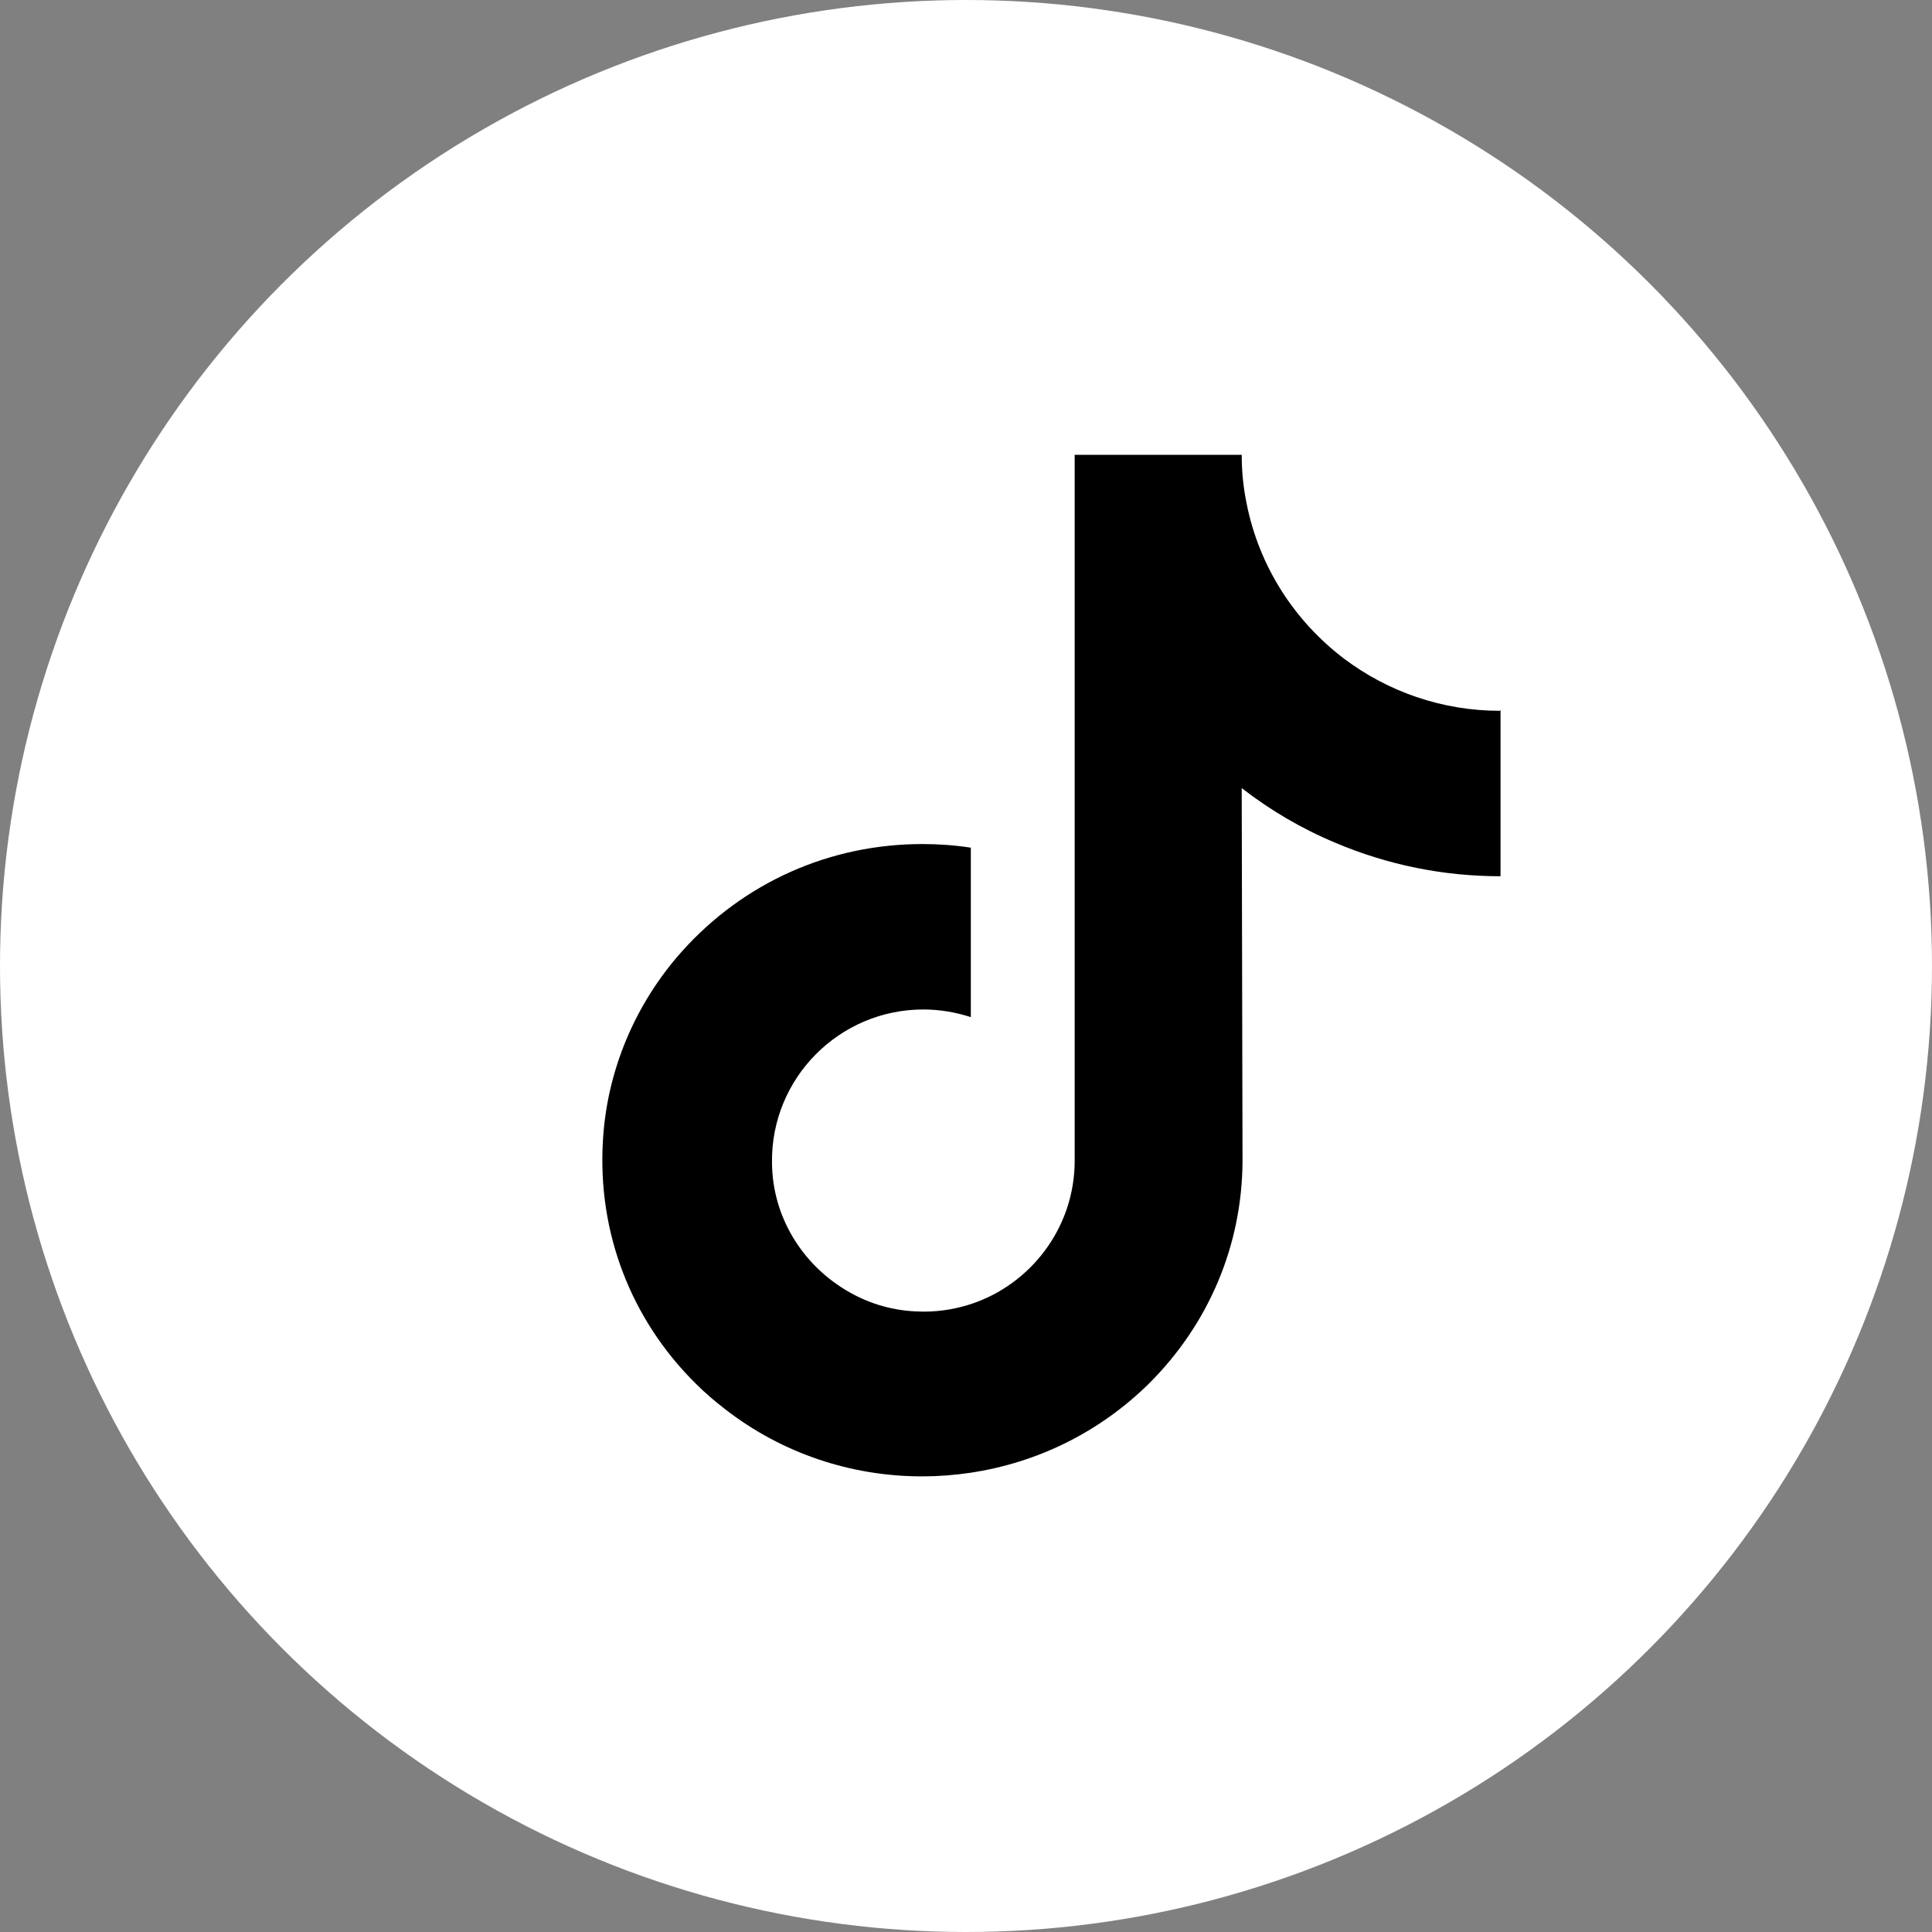
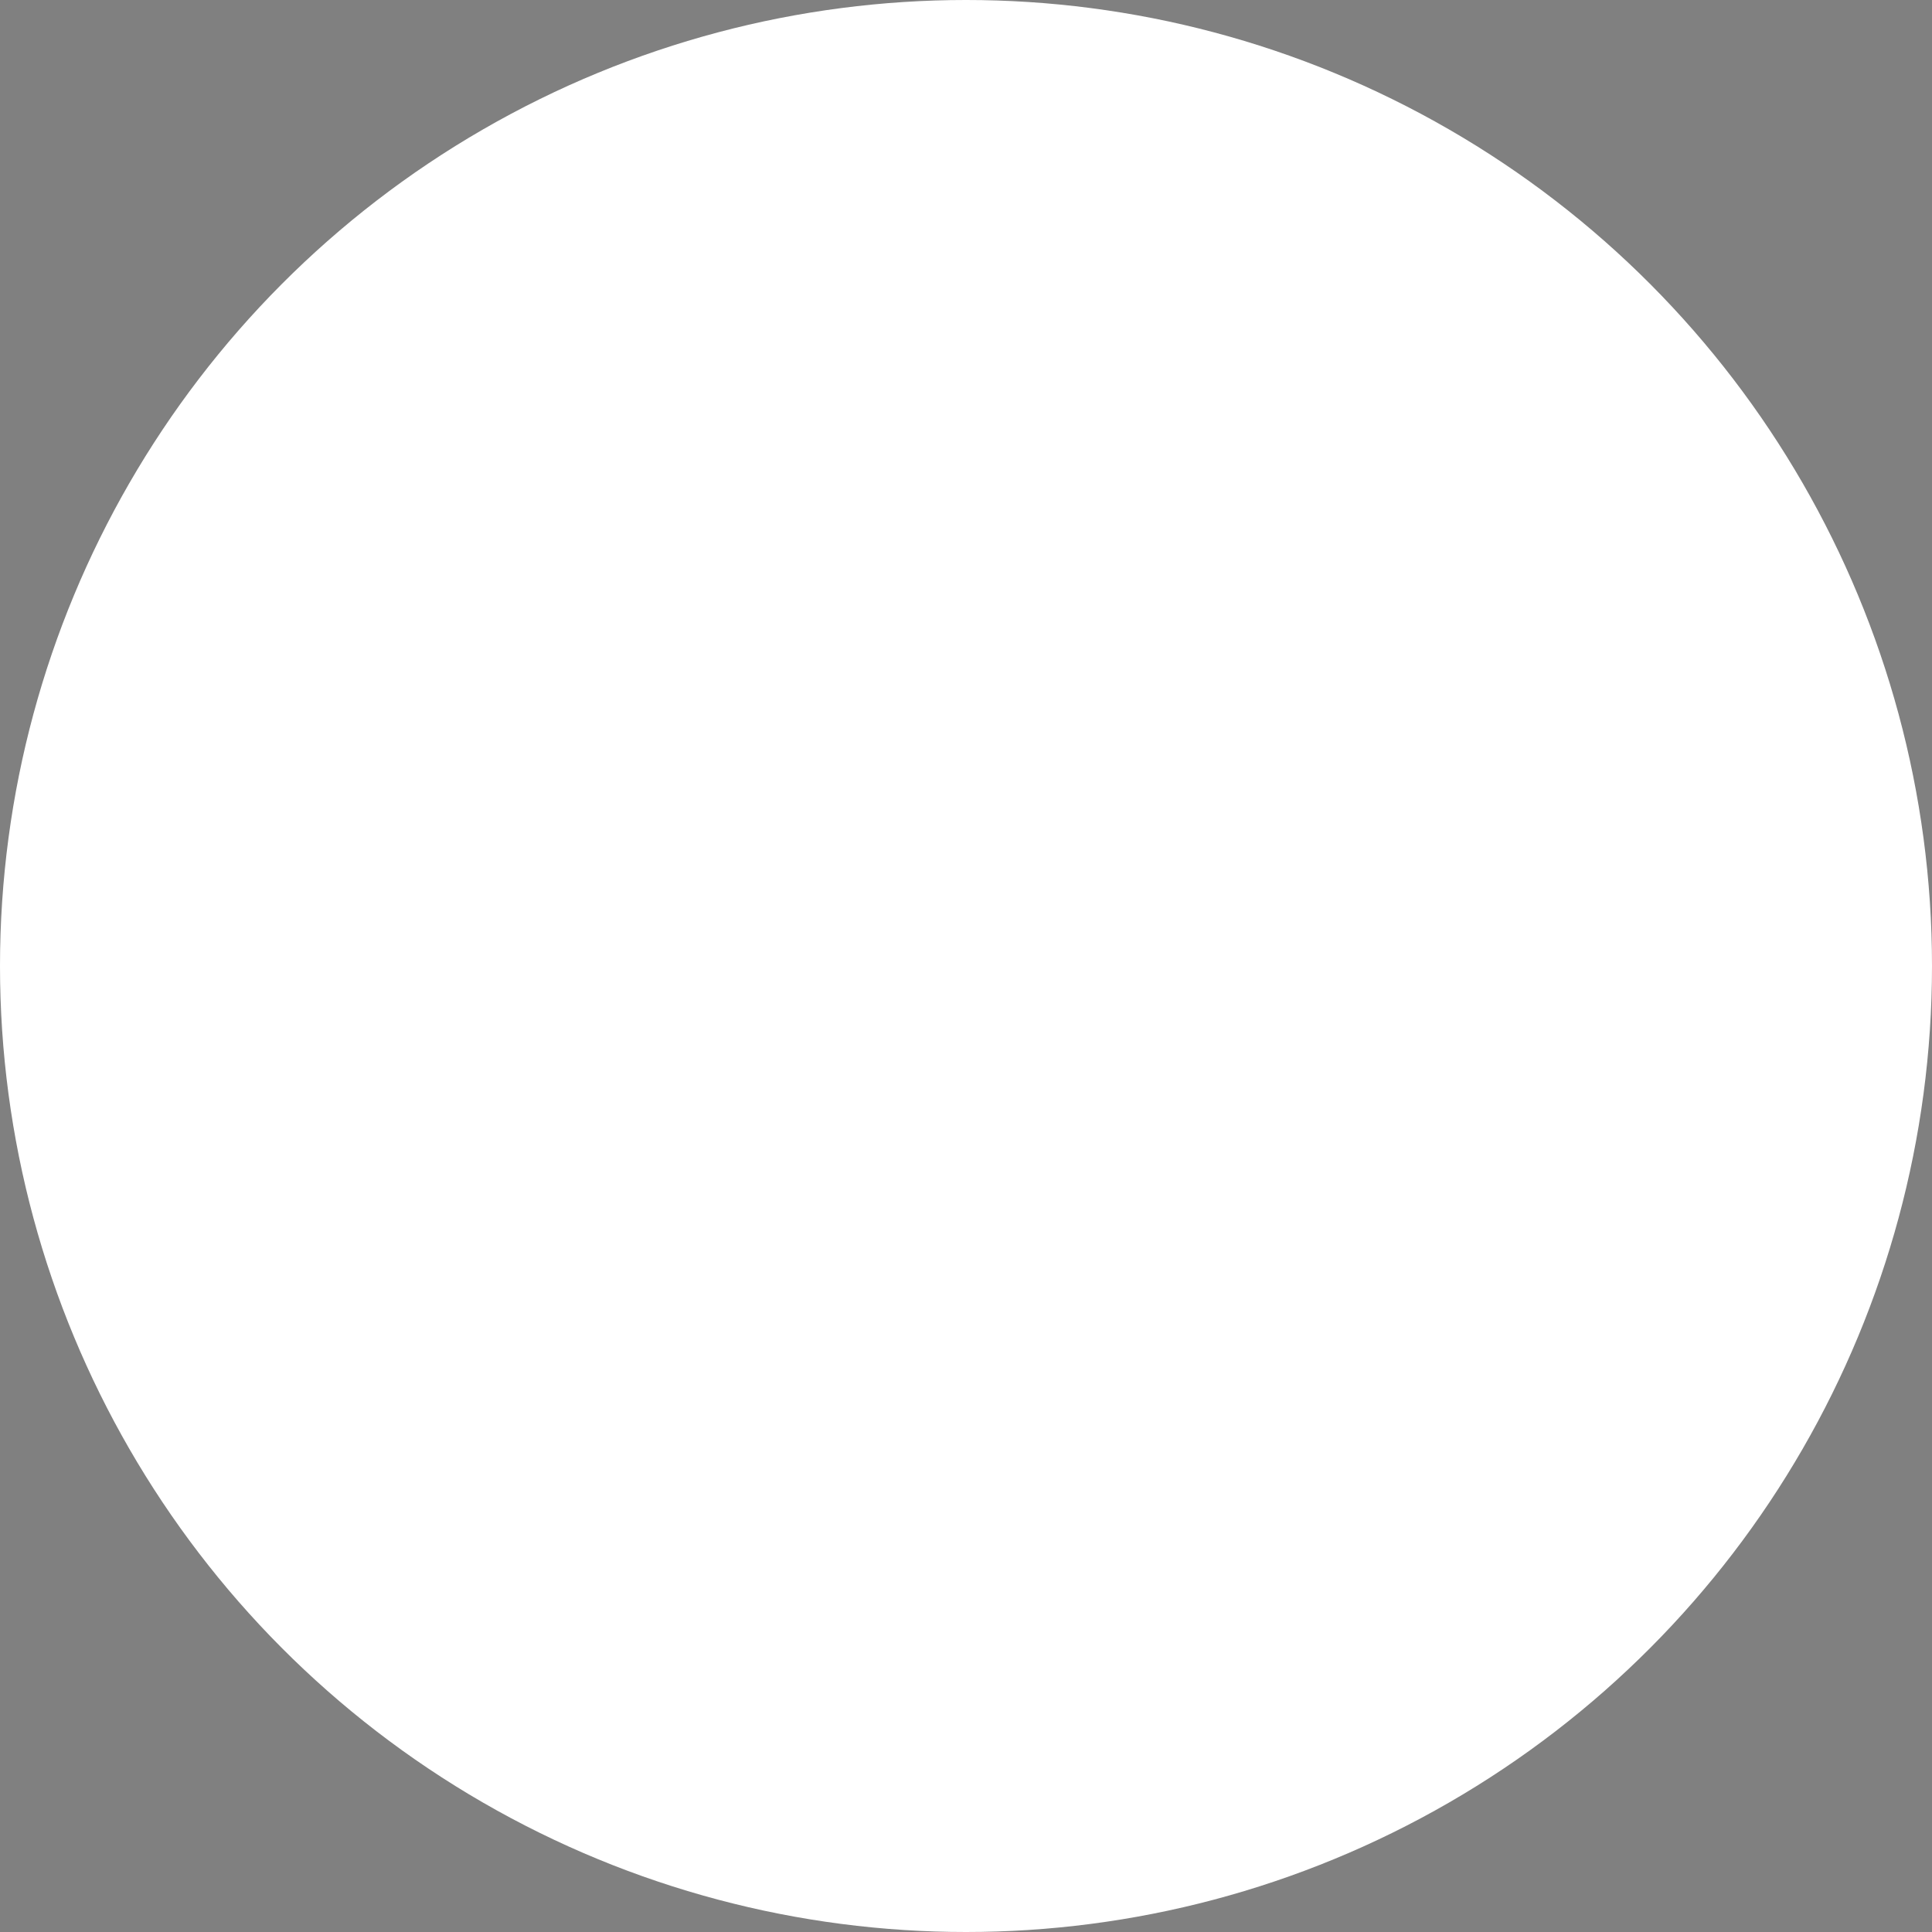
<svg xmlns="http://www.w3.org/2000/svg" id="Layer_1" data-name="Layer 1" viewBox="0 0 48 48">
  <rect x="0" y="0" width="48" height="48" fill="#808080" stroke="none" />
  <defs>
    <style>
      .cls-1 {
        fill: #fff;
      }
    </style>
  </defs>
  <circle class="cls-1" cx="24" cy="24" r="24" />
-   <path d="M37.27,17.66c-1.45,0-2.79-.48-3.87-1.29-1.23-.93-2.12-2.29-2.43-3.87-.08-.39-.12-.79-.12-1.2h-4.15v17.54c0,1.66-1.09,3.07-2.58,3.56-.43.14-.9.21-1.39.18-.62-.03-1.21-.22-1.72-.53-1.08-.65-1.82-1.82-1.83-3.16-.03-2.1,1.67-3.81,3.76-3.81.41,0,.81.07,1.18.19v-4.21c-.39-.06-.79-.09-1.2-.09-2.3,0-4.44.95-5.98,2.67-1.16,1.3-1.86,2.96-1.96,4.69-.14,2.28.69,4.45,2.31,6.05.24.24.49.45.75.65,1.39,1.07,3.09,1.65,4.87,1.65.4,0,.8-.03,1.2-.09,1.67-.25,3.21-1.01,4.43-2.21,1.49-1.48,2.32-3.44,2.33-5.53l-.02-9.27c.71.55,1.49,1.01,2.33,1.36,1.3.55,2.68.83,4.1.83v-4.13s-.01,0-.01,0h0Z" />
</svg>